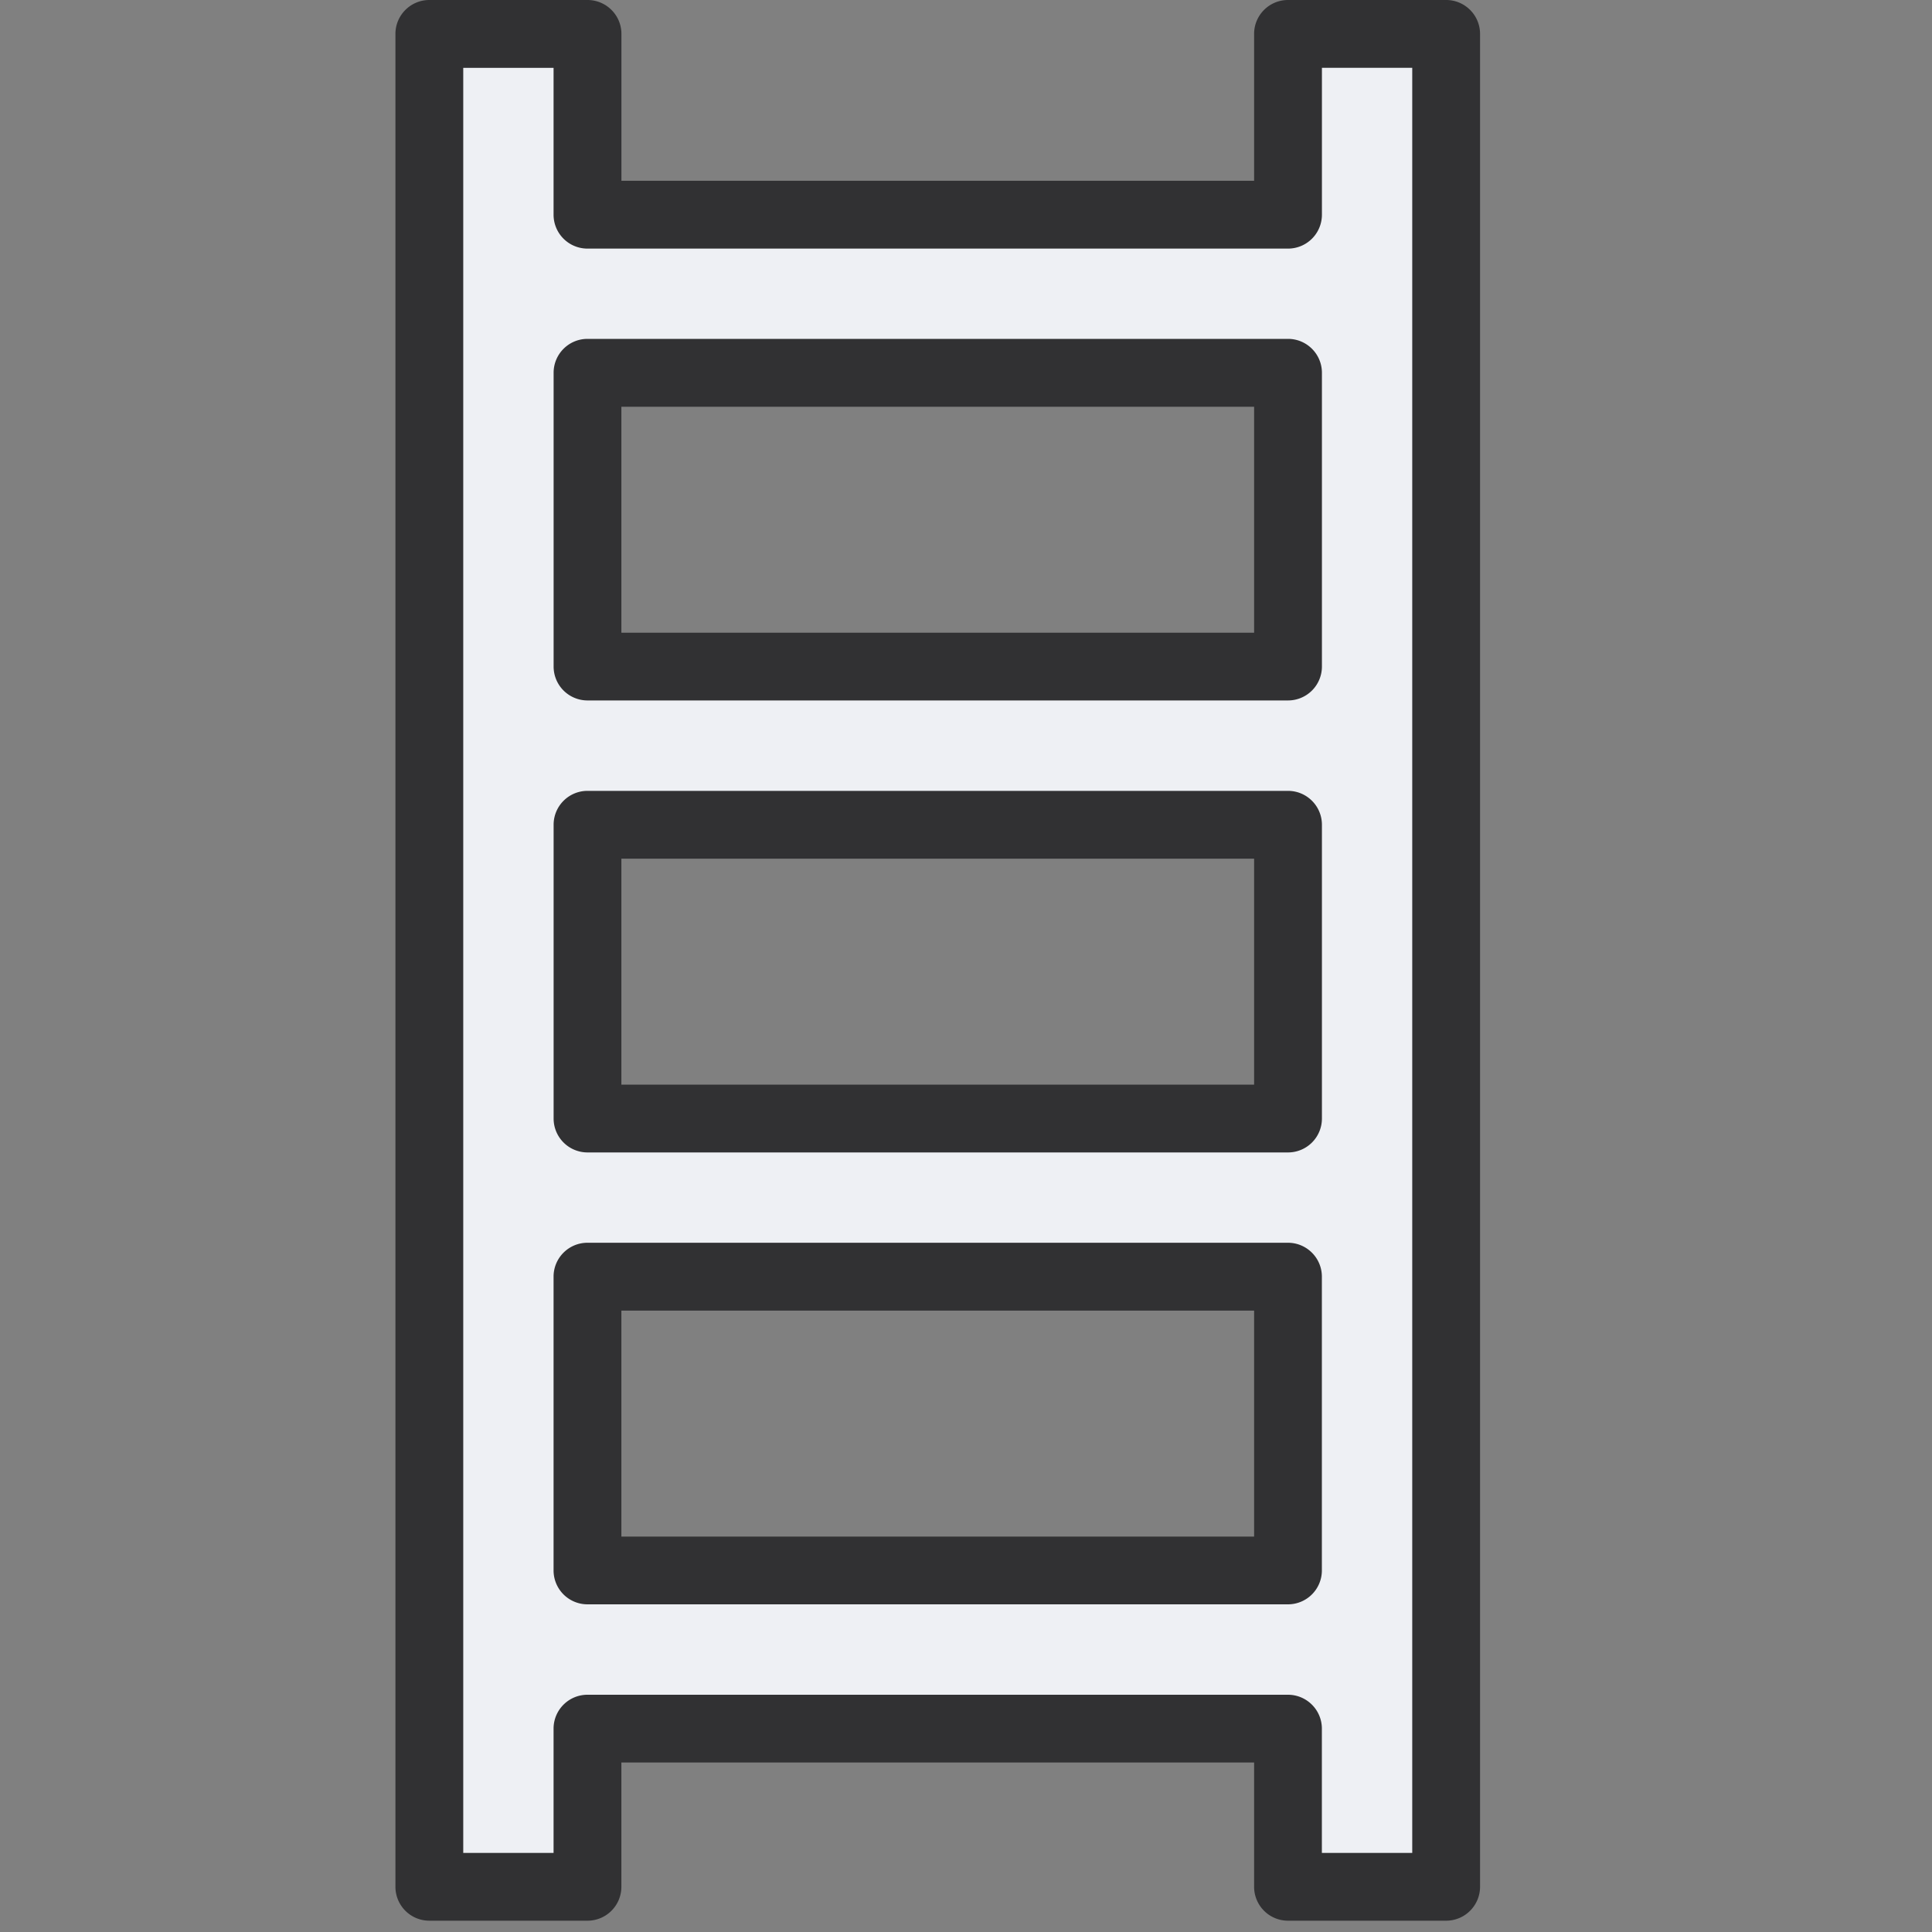
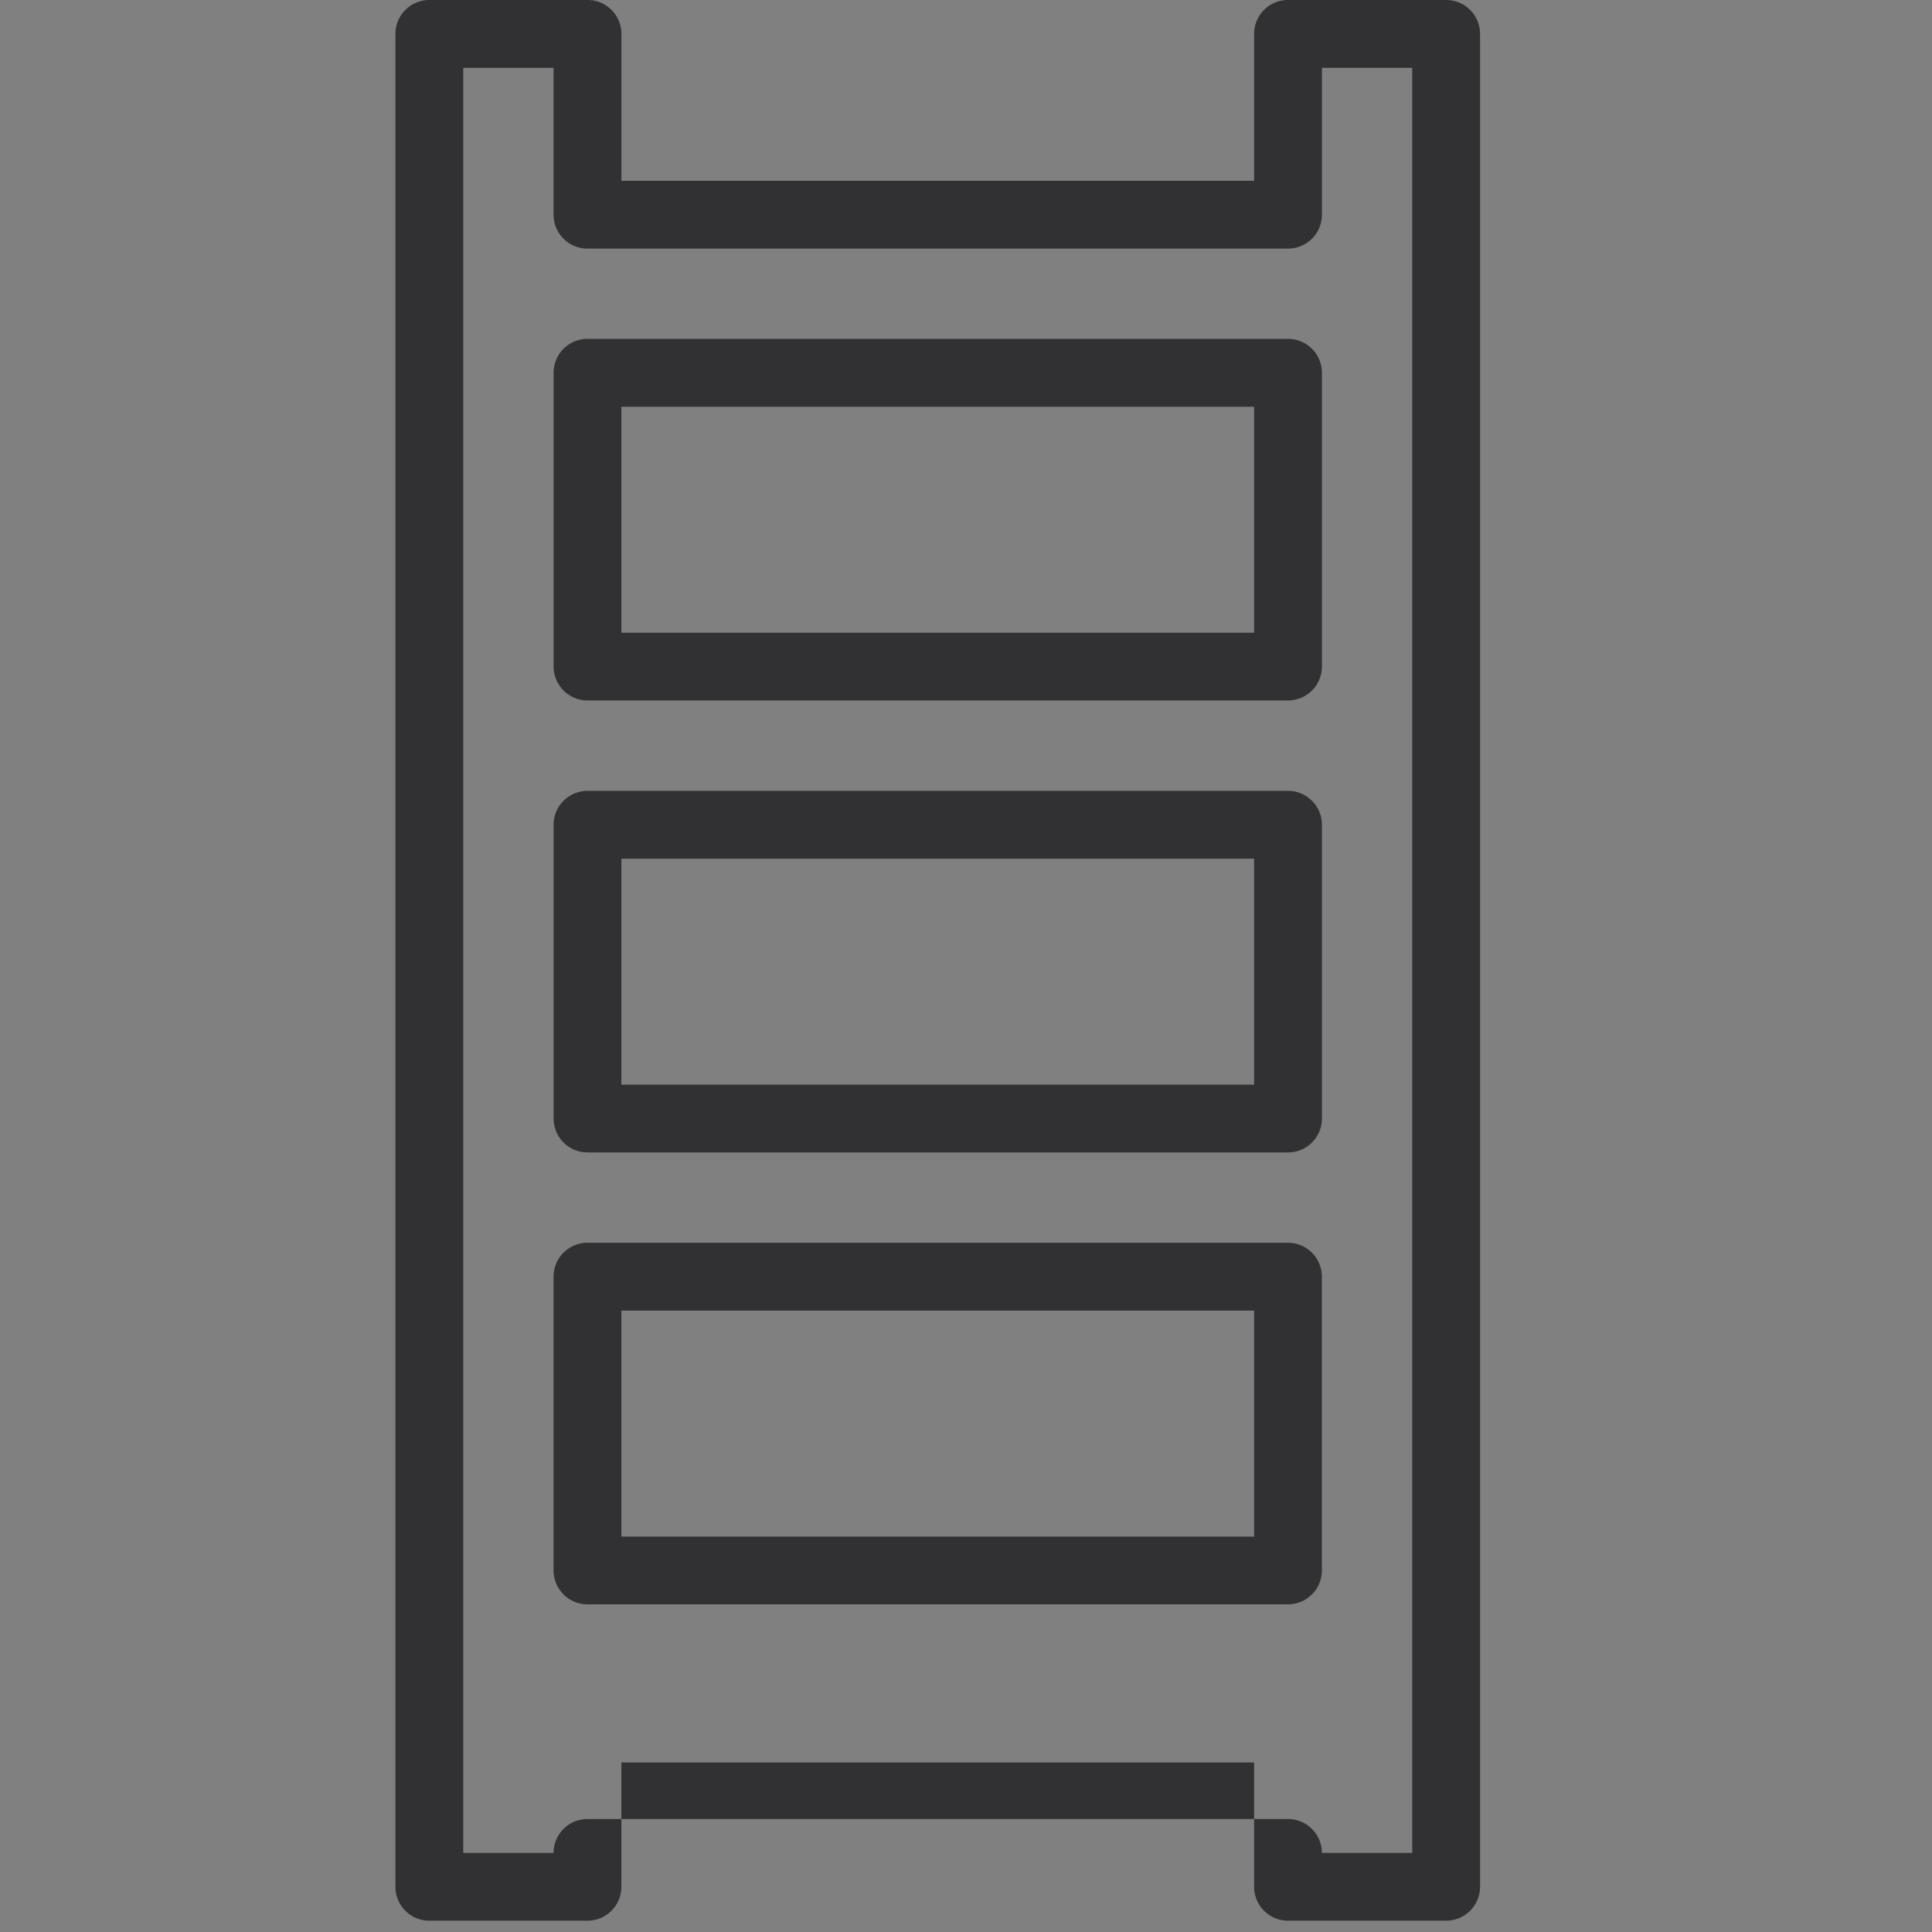
<svg xmlns="http://www.w3.org/2000/svg" width="40" height="40" fill="none" viewBox="0 0 40 40">
  <rect x="0" y="0" width="40" height="40" fill="#808080" stroke="none" />
  <g fill-rule="evenodd" clip-rule="evenodd">
-     <path fill="#eef0f4" d="M26.537.837V4.58H12.034V.837H8.76V39.2h3.275v-3.275h14.503V39.2h3.275V.837zm0 22.457H12.034v-6.082h14.503zm0 9.356H12.034v-6.082h14.503zm0-18.713H12.034V7.853h14.503z" />
-     <path fill="#313133" d="M29.942 39.766h-3.275a.702.702 0 0 1-.702-.702v-2.573h-13.1v2.573a.702.702 0 0 1-.701.702H8.889a.702.702 0 0 1-.702-.702V.702c0-.388.315-.702.702-.702h3.275c.387 0 .702.314.702.702v3.041h13.099V.702c0-.388.314-.702.702-.702h3.274c.387 0 .702.314.702.702v38.363a.703.703 0 0 1-.702.701zm-2.574-1.403h1.871V1.404h-1.87v3.041a.702.702 0 0 1-.703.702H12.163a.702.702 0 0 1-.702-.702v-3.04h-1.87v36.958h1.87V35.79c0-.388.314-.702.702-.702h14.503c.387 0 .702.314.702.702zm-.7-5.147H12.163a.702.702 0 0 1-.702-.702v-6.082c0-.388.314-.702.702-.702h14.503c.387 0 .702.314.702.702v6.082a.702.702 0 0 1-.702.702zm-13.803-1.403h13.1v-4.678h-13.1zm13.802-7.953H12.164a.702.702 0 0 1-.702-.702v-6.082c0-.388.314-.702.702-.702h14.503c.387 0 .702.314.702.702v6.082a.702.702 0 0 1-.702.702zm-13.802-1.404h13.1v-4.678h-13.1zm13.802-7.954H12.164a.702.702 0 0 1-.702-.702V7.718c0-.388.314-.702.702-.702h14.503c.387 0 .702.314.702.702V13.8a.702.702 0 0 1-.702.702zM12.865 13.1h13.1V8.421h-13.1z" />
+     <path fill="#313133" d="M29.942 39.766h-3.275a.702.702 0 0 1-.702-.702v-2.573h-13.1v2.573a.702.702 0 0 1-.701.702H8.889a.702.702 0 0 1-.702-.702V.702c0-.388.315-.702.702-.702h3.275c.387 0 .702.314.702.702v3.041h13.099V.702c0-.388.314-.702.702-.702h3.274c.387 0 .702.314.702.702v38.363a.703.703 0 0 1-.702.701zm-2.574-1.403h1.871V1.404h-1.87v3.041a.702.702 0 0 1-.703.702H12.163a.702.702 0 0 1-.702-.702v-3.04h-1.87v36.958h1.87c0-.388.314-.702.702-.702h14.503c.387 0 .702.314.702.702zm-.7-5.147H12.163a.702.702 0 0 1-.702-.702v-6.082c0-.388.314-.702.702-.702h14.503c.387 0 .702.314.702.702v6.082a.702.702 0 0 1-.702.702zm-13.803-1.403h13.1v-4.678h-13.1zm13.802-7.953H12.164a.702.702 0 0 1-.702-.702v-6.082c0-.388.314-.702.702-.702h14.503c.387 0 .702.314.702.702v6.082a.702.702 0 0 1-.702.702zm-13.802-1.404h13.1v-4.678h-13.1zm13.802-7.954H12.164a.702.702 0 0 1-.702-.702V7.718c0-.388.314-.702.702-.702h14.503c.387 0 .702.314.702.702V13.8a.702.702 0 0 1-.702.702zM12.865 13.1h13.1V8.421h-13.1z" />
  </g>
</svg>